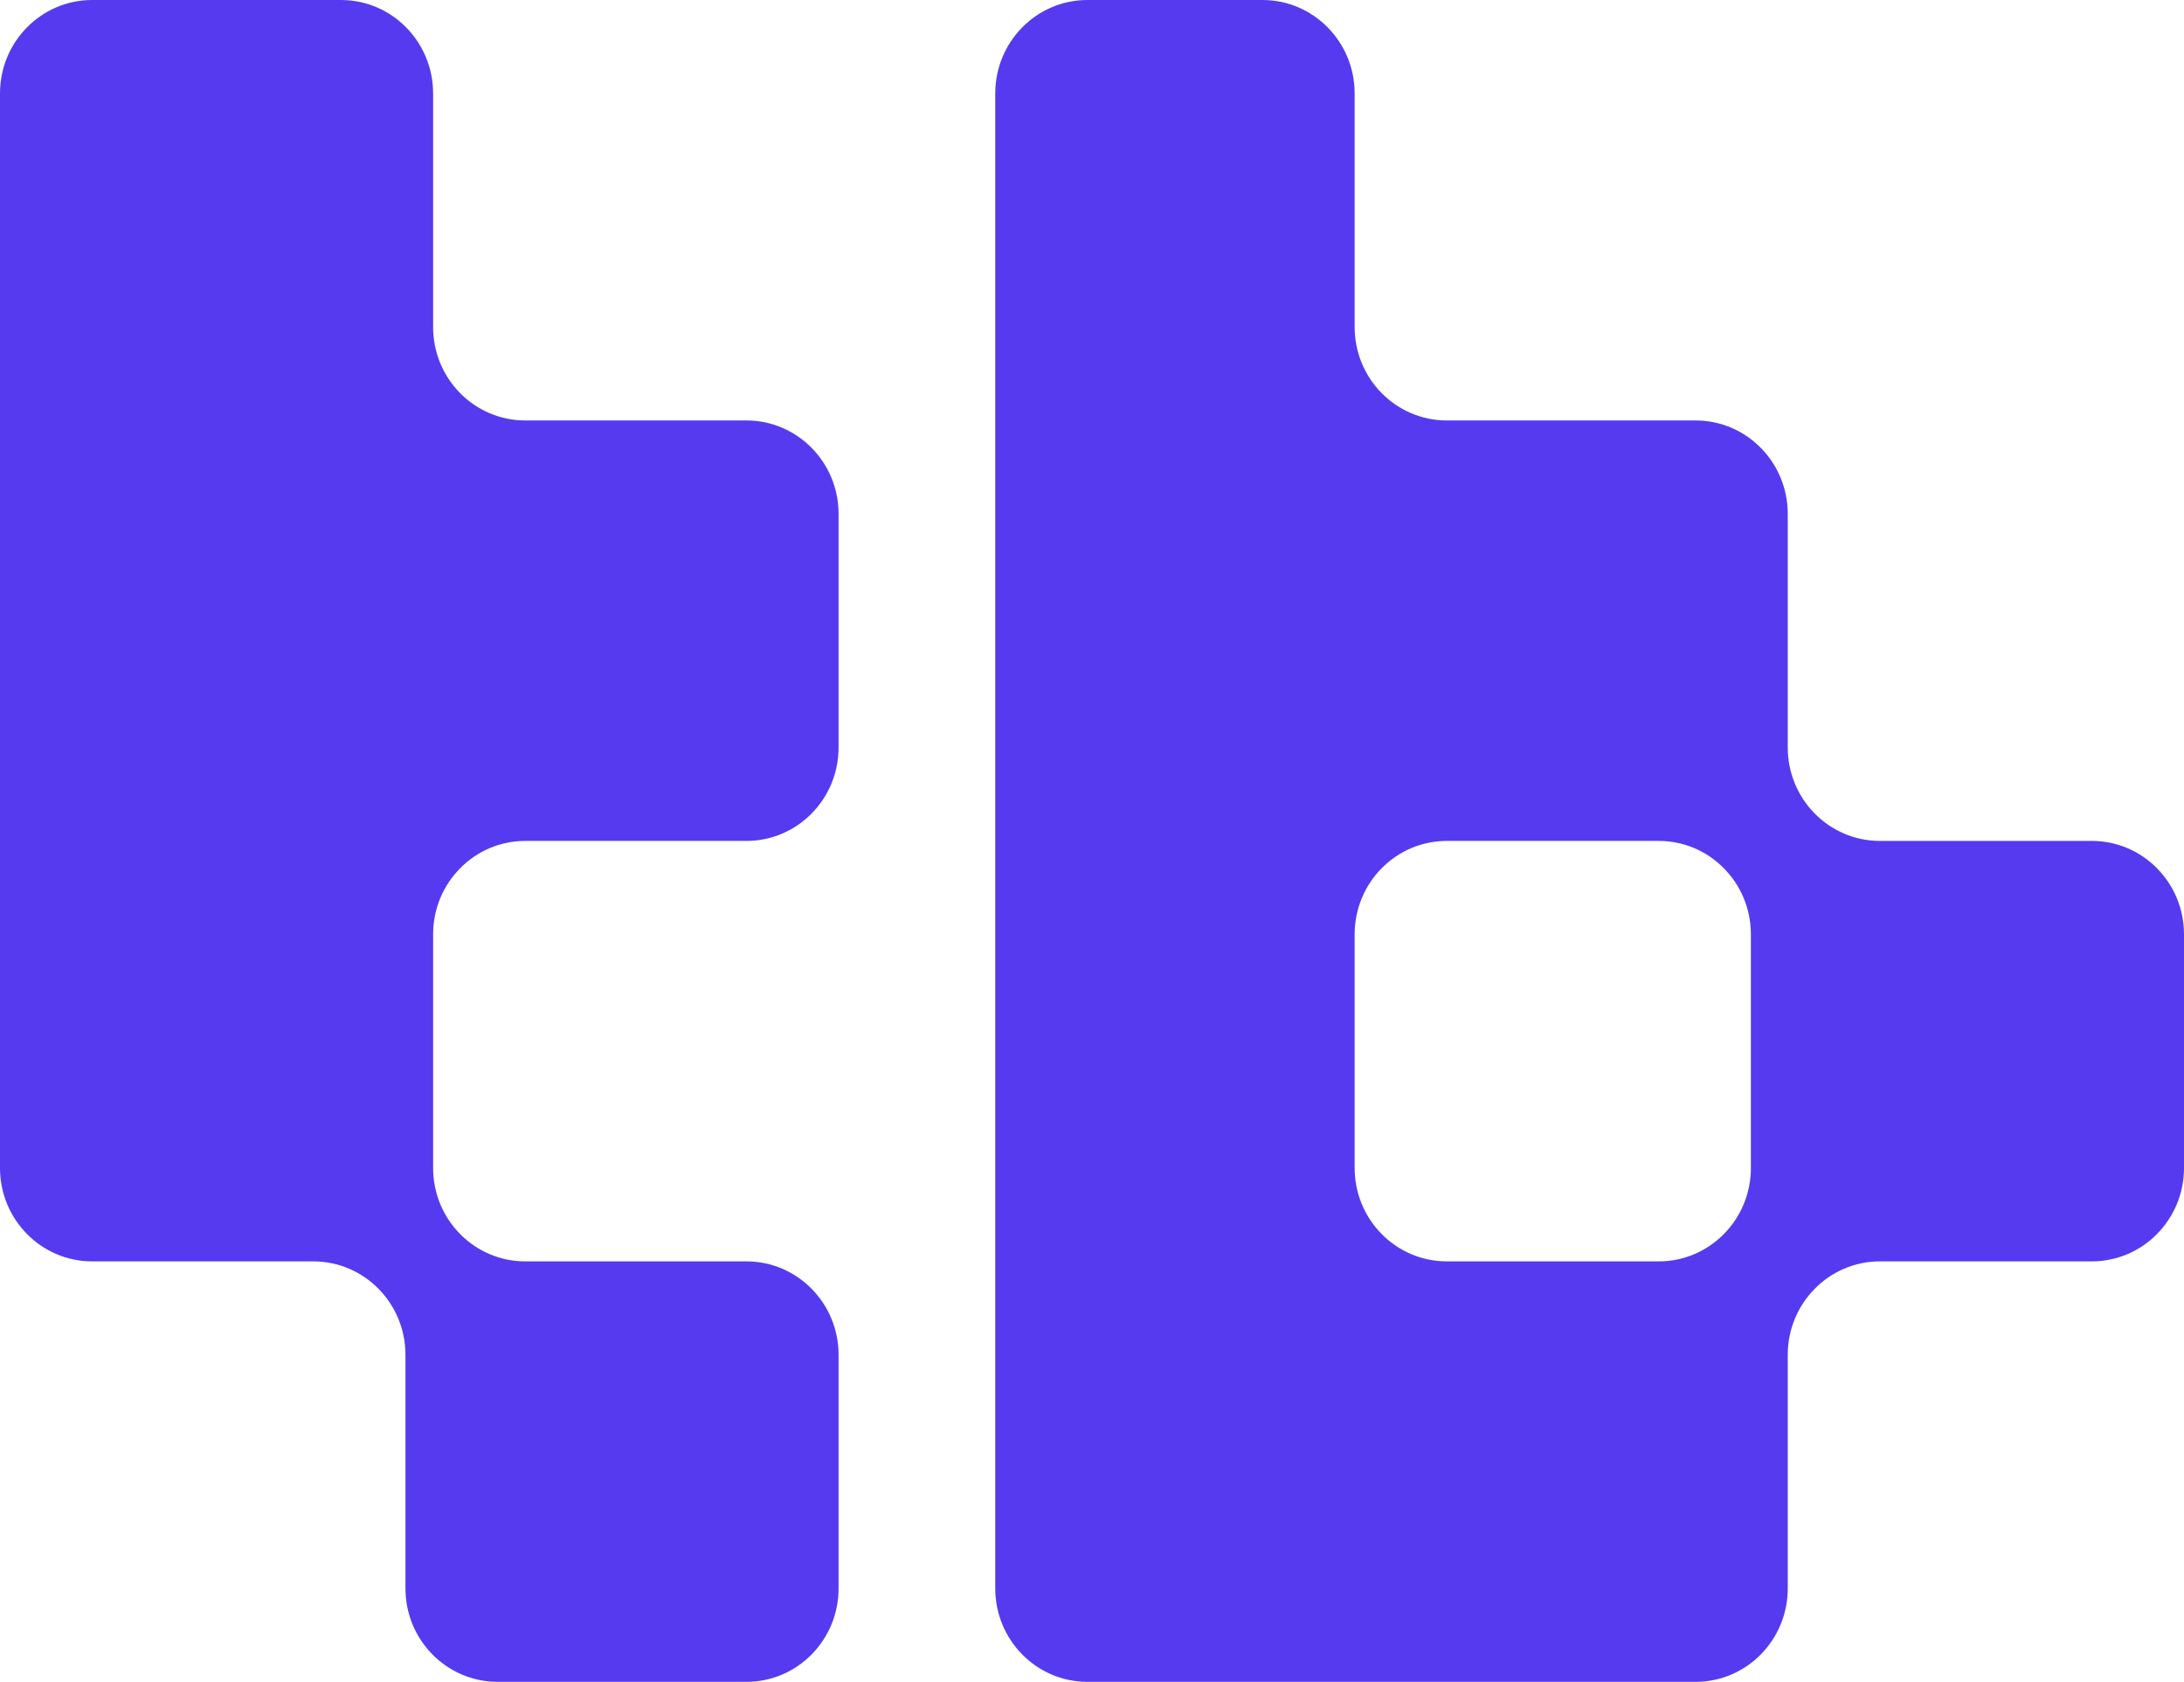
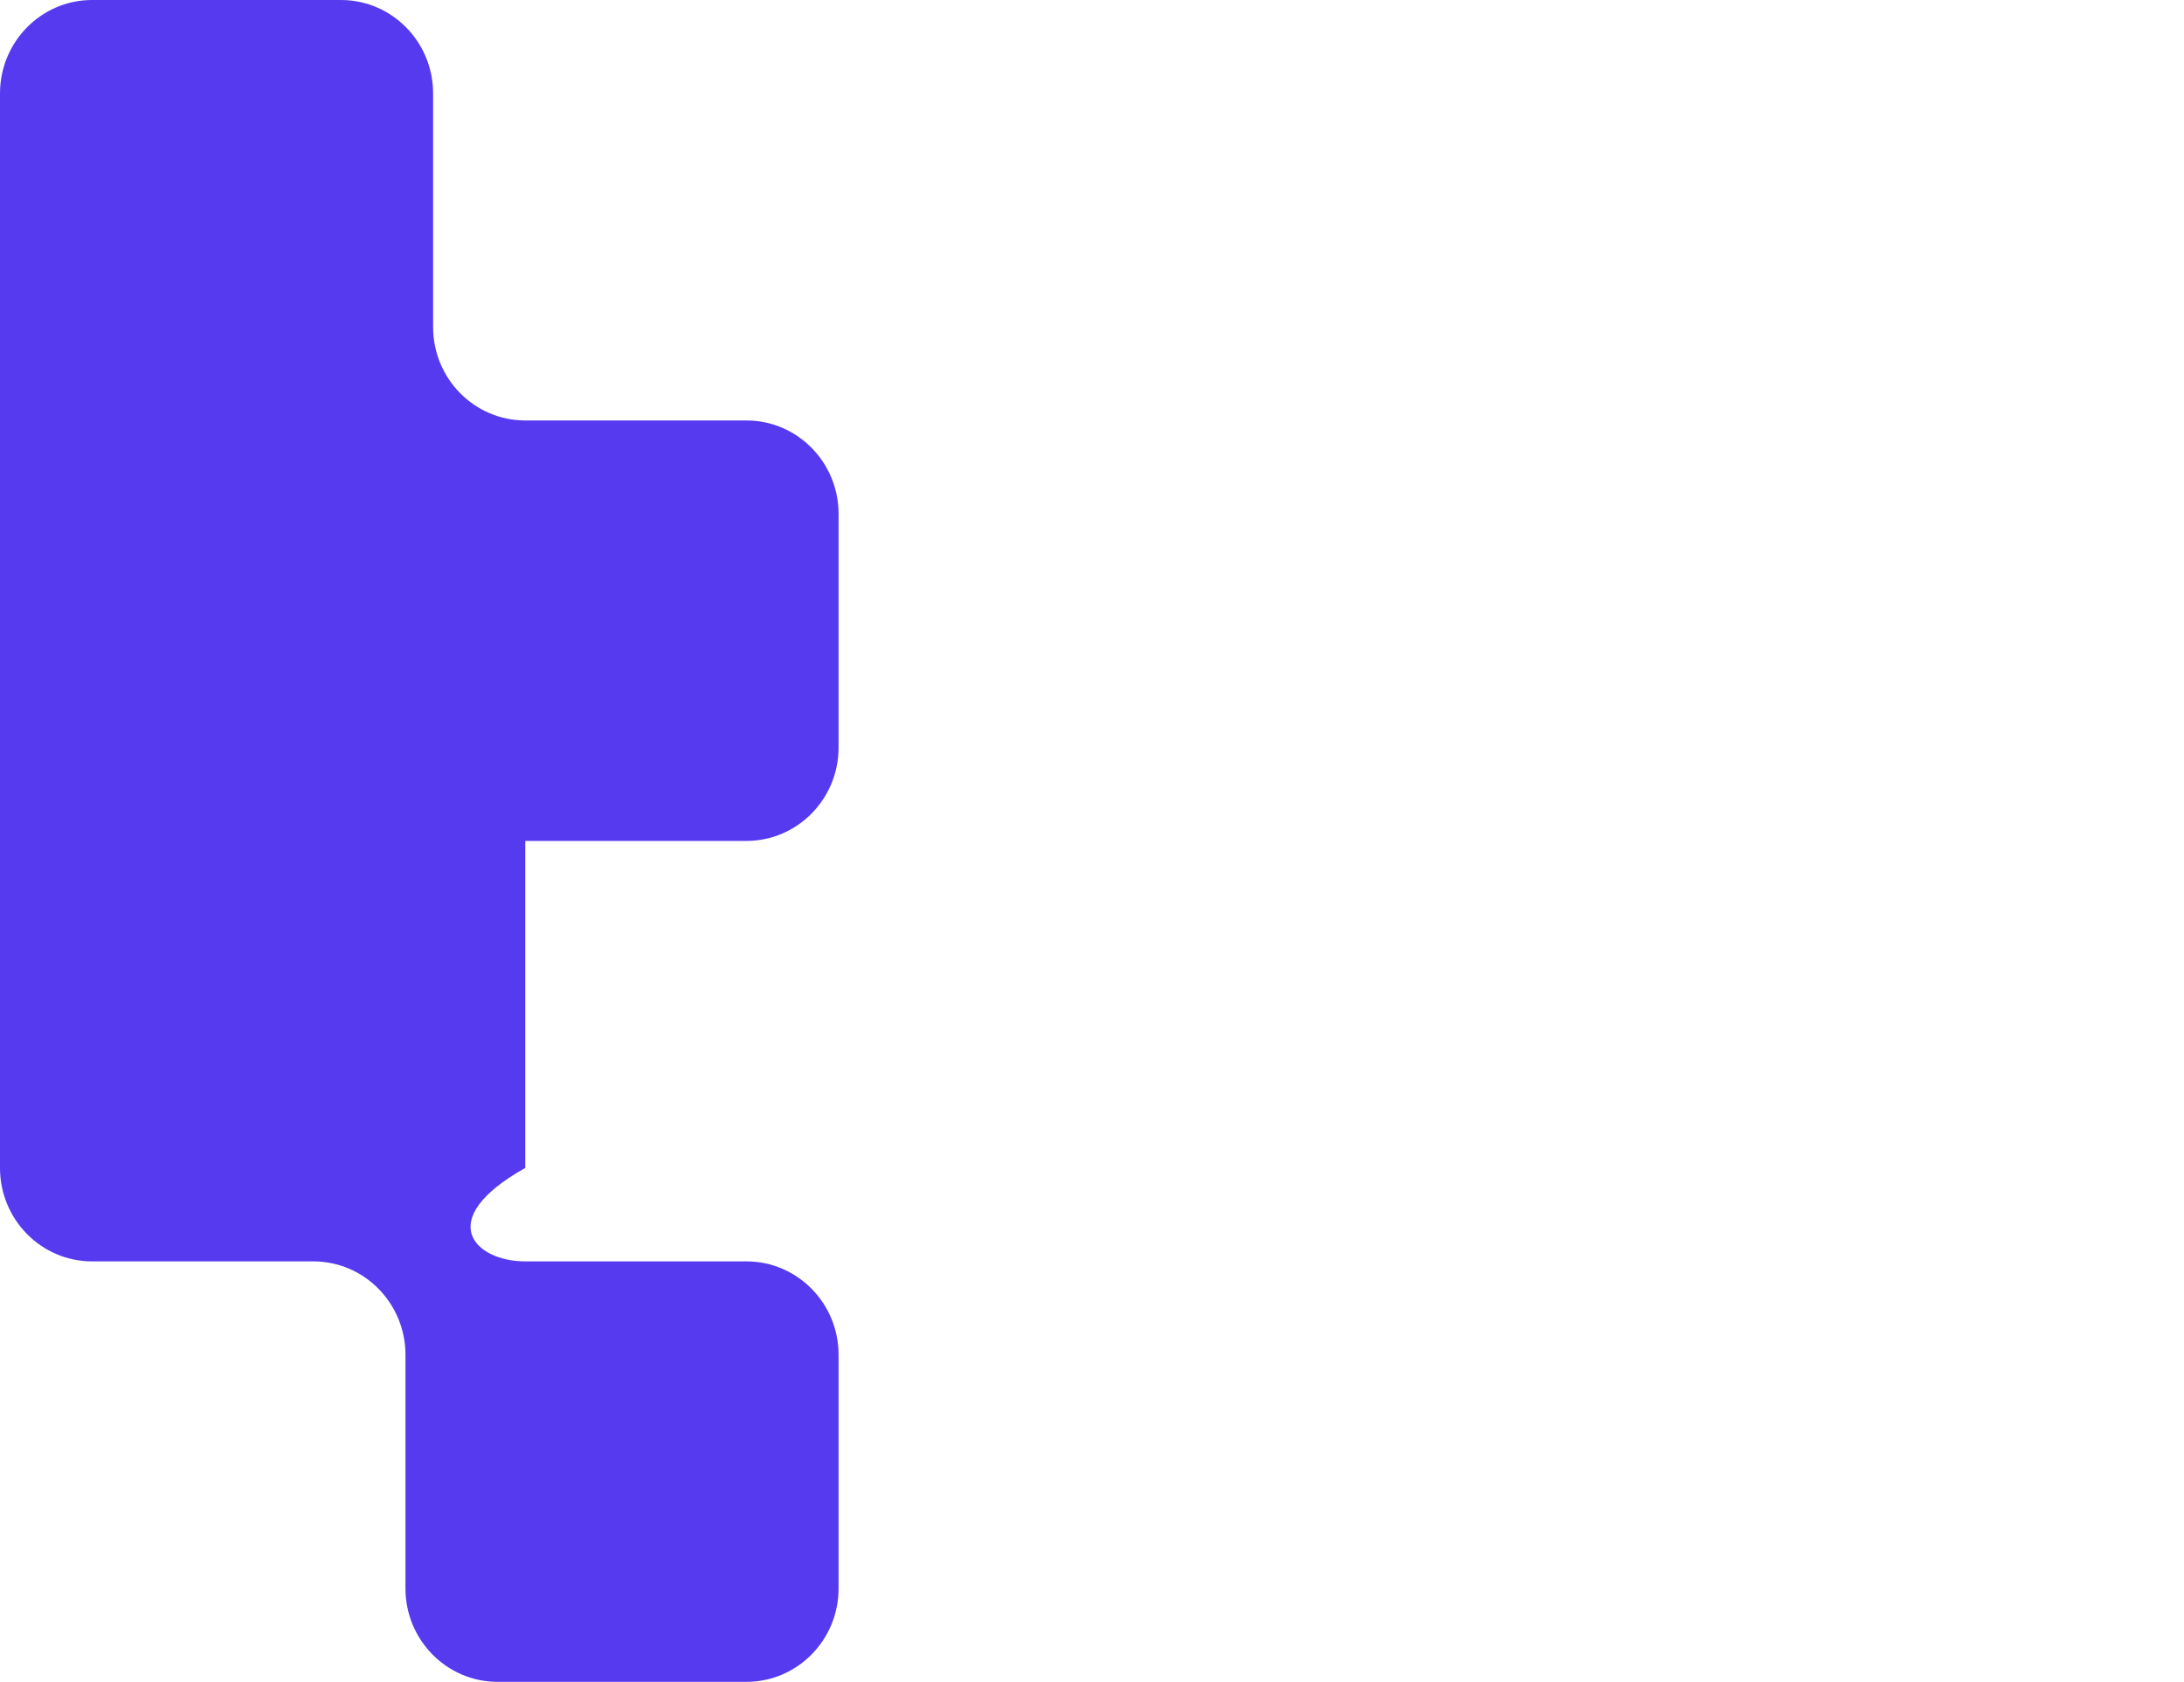
<svg xmlns="http://www.w3.org/2000/svg" width="552" height="425" viewBox="0 0 552 425" fill="none">
-   <path fill-rule="evenodd" clip-rule="evenodd" d="M0 23.611C0 10.571 10.428 0 23.291 0H86.176C99.04 0 109.467 10.571 109.467 23.611V82.639C109.467 95.679 119.895 106.25 132.758 106.25H188.656C201.52 106.25 211.947 116.821 211.947 129.861V188.889C211.947 201.929 201.52 212.499 188.656 212.499H132.758C119.895 212.499 109.467 223.071 109.467 236.112V295.139C109.467 308.179 119.895 318.75 132.758 318.75H188.656C201.52 318.75 211.947 329.322 211.947 342.361V401.389C211.947 414.43 201.52 425 188.656 425H125.771C112.908 425 102.48 414.43 102.48 401.389V342.361C102.48 329.322 92.052 318.75 79.189 318.75H23.291C10.428 318.75 0 308.179 0 295.139V23.611Z" fill="#563AF0" />
-   <path fill-rule="evenodd" clip-rule="evenodd" d="M342.383 23.611C342.383 10.571 331.954 0 319.09 0H274.838C261.974 0 251.547 10.571 251.547 23.611V401.389C251.547 414.43 261.974 425 274.838 425H428.559C441.421 425 451.85 414.43 451.85 401.389V342.361C451.85 329.322 462.277 318.75 475.141 318.75H528.709C541.573 318.75 552 308.179 552 295.139V236.112C552 223.071 541.573 212.499 528.709 212.499H475.141C462.277 212.499 451.85 201.929 451.85 188.889V129.861C451.85 116.821 441.421 106.25 428.559 106.25H365.674C352.81 106.25 342.383 95.679 342.383 82.639V23.611ZM442.533 236.112C442.533 223.071 432.104 212.499 419.242 212.499H365.674C352.81 212.499 342.383 223.071 342.383 236.112V295.139C342.383 308.179 352.81 318.75 365.674 318.75H419.242C432.104 318.75 442.533 308.179 442.533 295.139V236.112Z" fill="#563AF0" />
+   <path fill-rule="evenodd" clip-rule="evenodd" d="M0 23.611C0 10.571 10.428 0 23.291 0H86.176C99.04 0 109.467 10.571 109.467 23.611V82.639C109.467 95.679 119.895 106.25 132.758 106.25H188.656C201.52 106.25 211.947 116.821 211.947 129.861V188.889C211.947 201.929 201.52 212.499 188.656 212.499H132.758V295.139C109.467 308.179 119.895 318.75 132.758 318.75H188.656C201.52 318.75 211.947 329.322 211.947 342.361V401.389C211.947 414.43 201.52 425 188.656 425H125.771C112.908 425 102.48 414.43 102.48 401.389V342.361C102.48 329.322 92.052 318.75 79.189 318.75H23.291C10.428 318.75 0 308.179 0 295.139V23.611Z" fill="#563AF0" />
</svg>